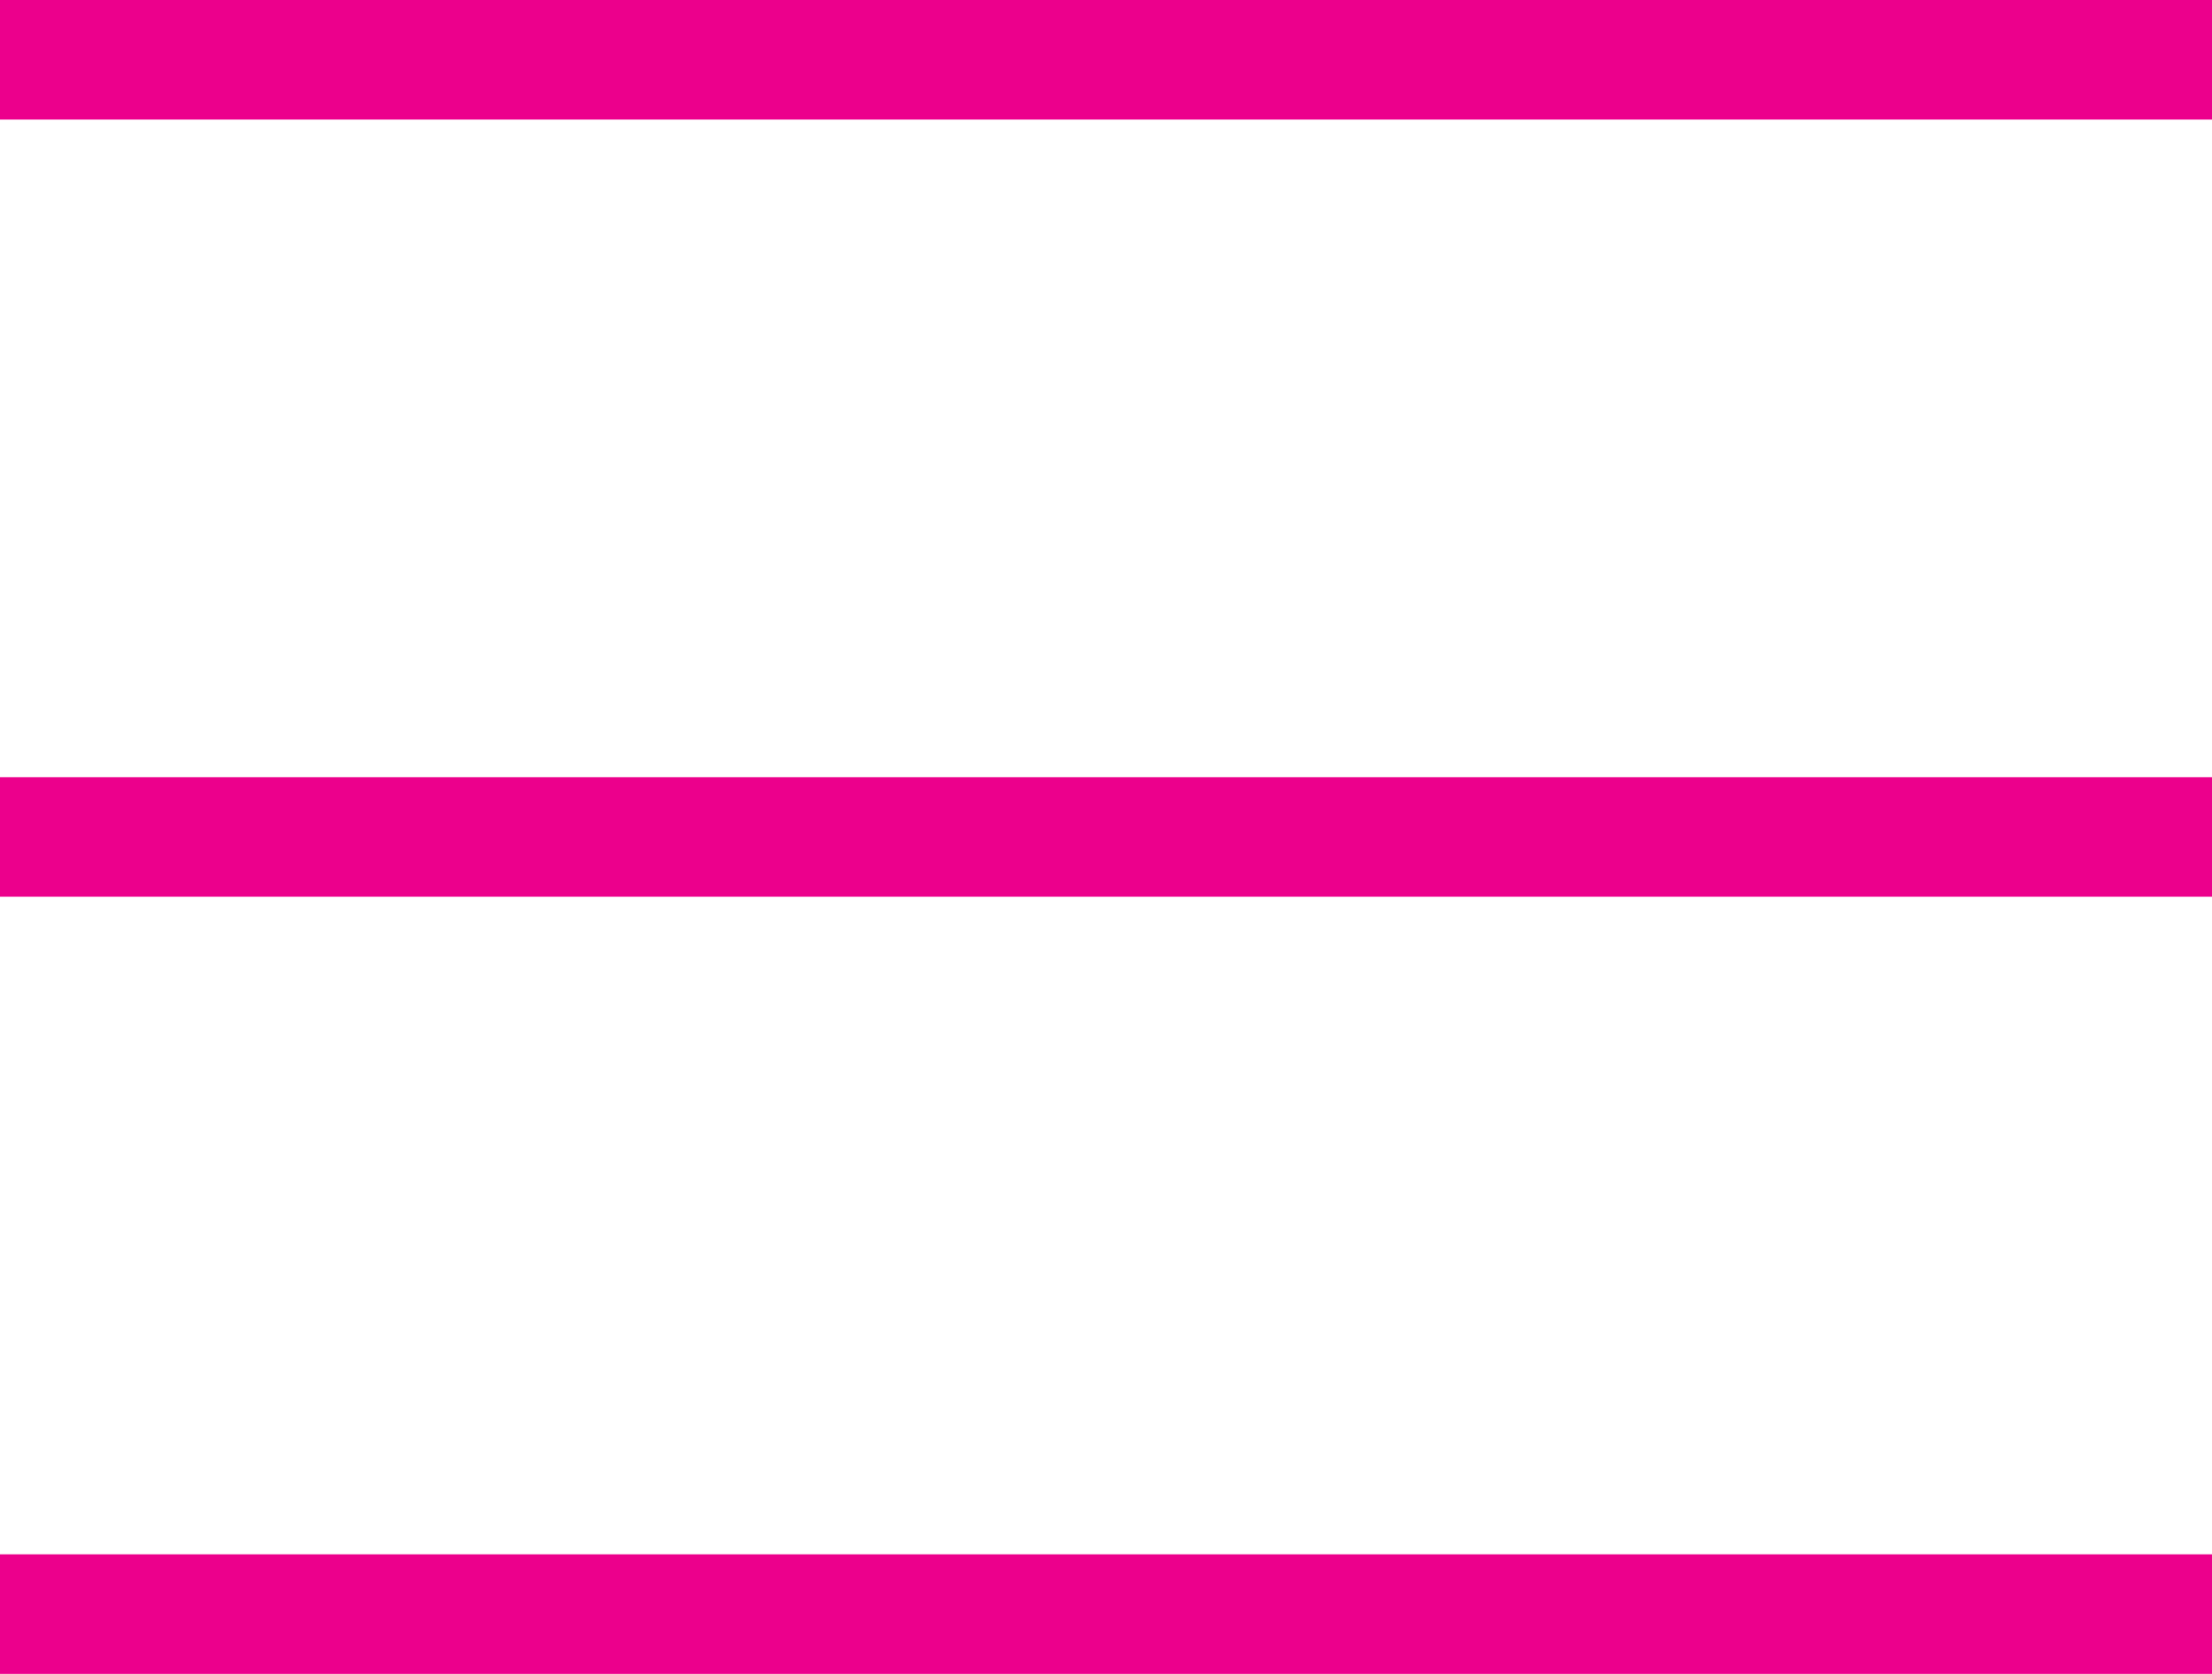
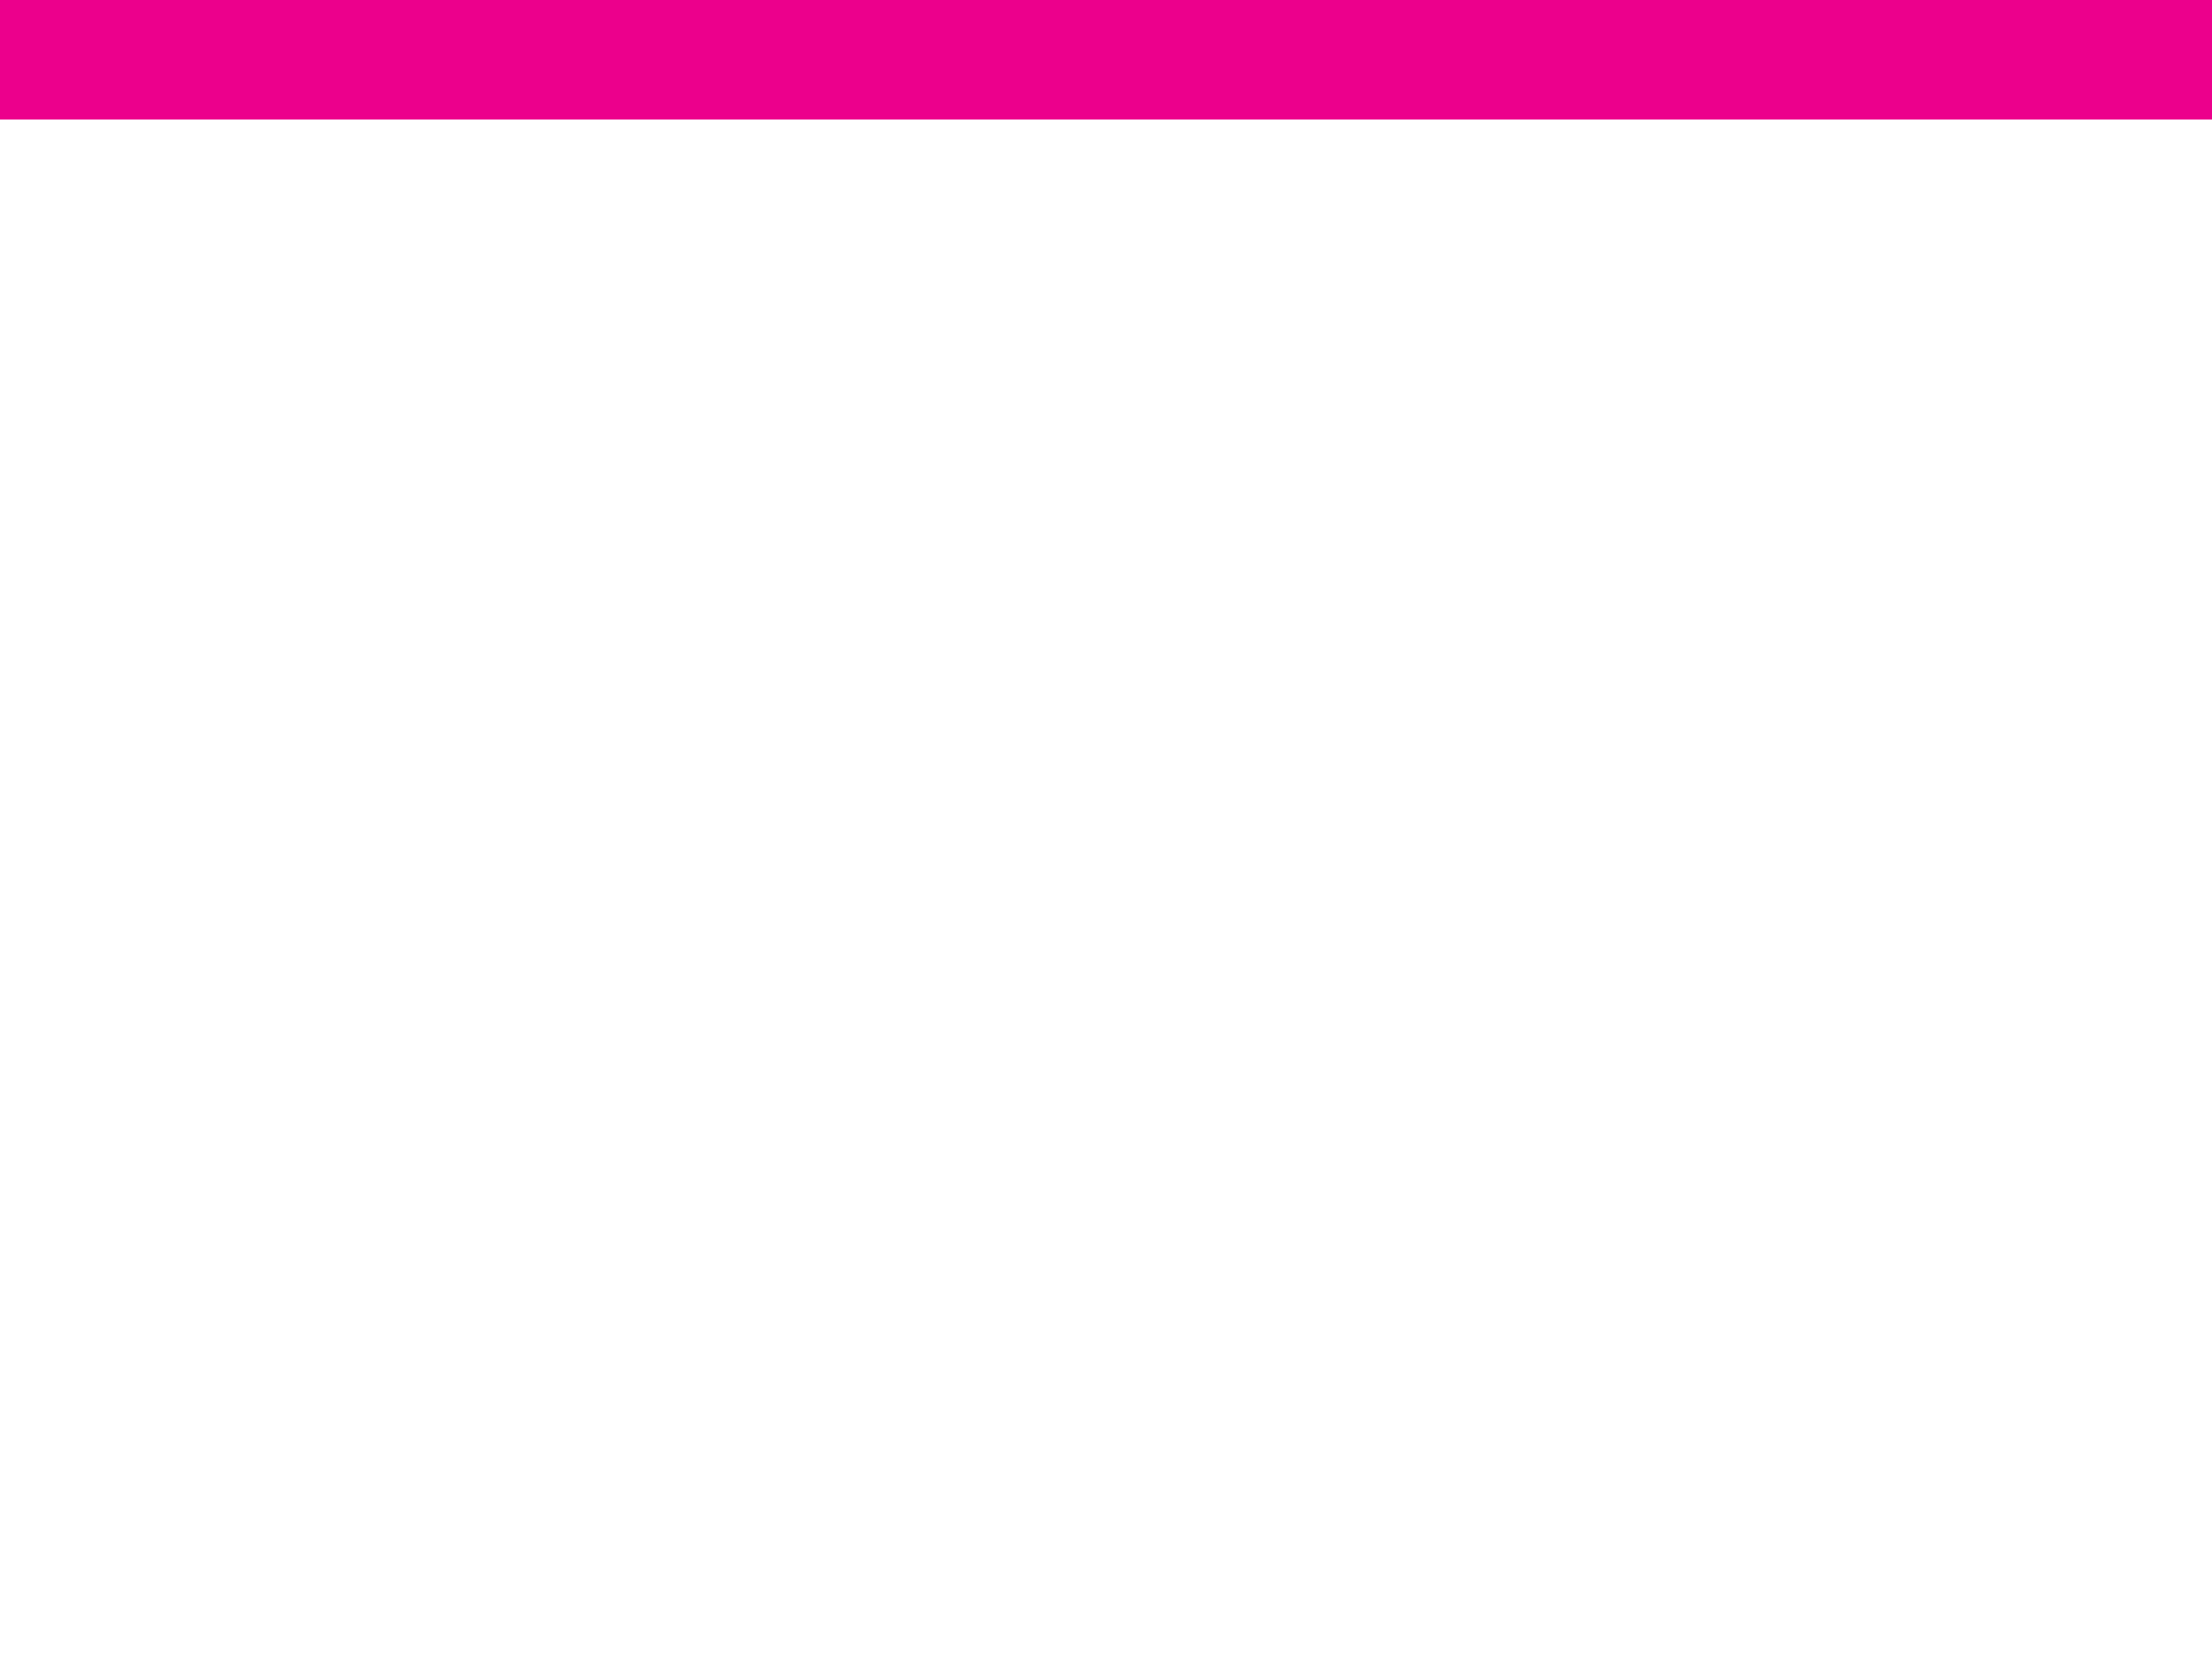
<svg xmlns="http://www.w3.org/2000/svg" width="37" height="28" viewBox="0 0 37 28" fill="none">
  <line y1="1" x2="37" y2="1" stroke="#EC008C" stroke-width="2" />
-   <line y1="14" x2="37" y2="14" stroke="#EC008C" stroke-width="2" />
-   <line y1="27" x2="37" y2="27" stroke="#EC008C" stroke-width="2" />
</svg>